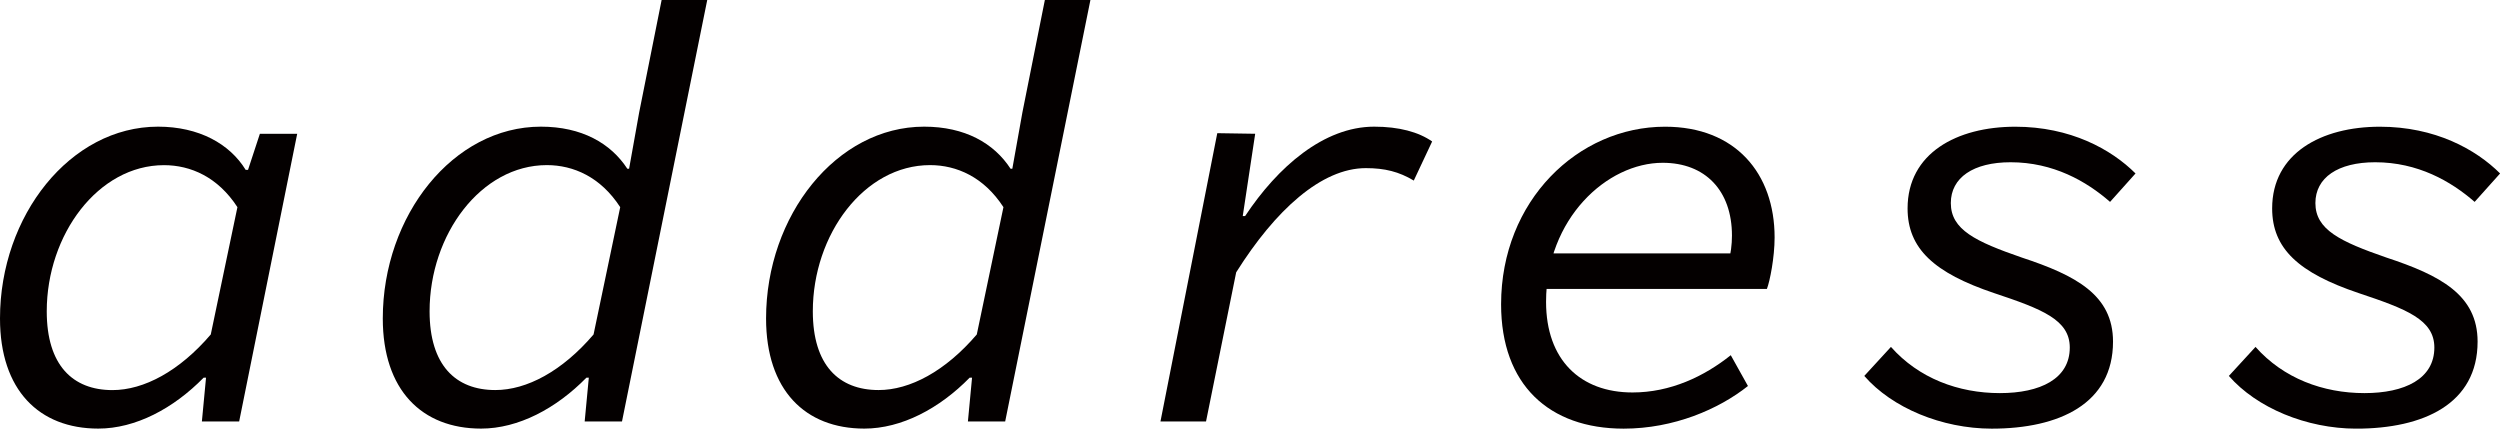
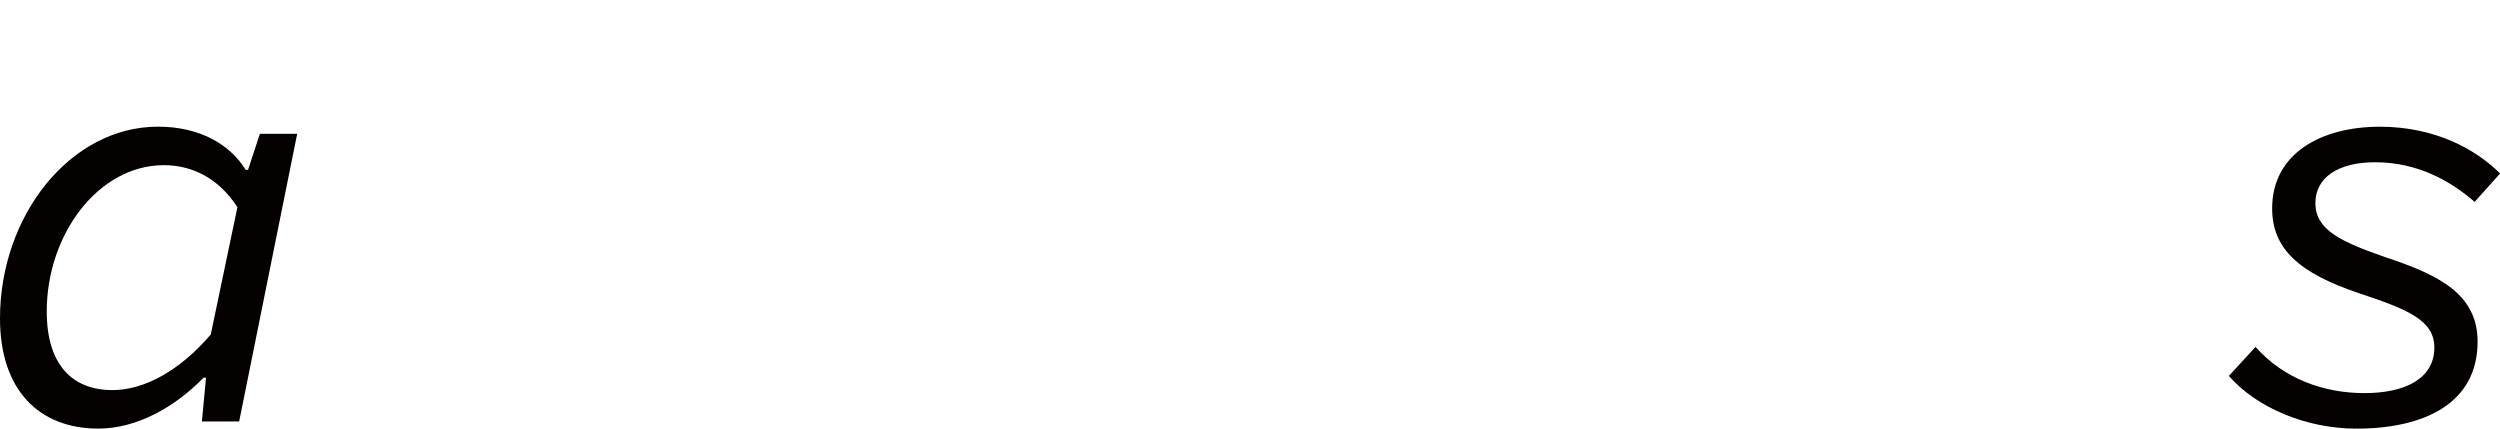
<svg xmlns="http://www.w3.org/2000/svg" version="1.1" id="レイヤー_1" x="0px" y="0px" viewBox="0 0 50.648 8.683" style="enable-background:new 0 0 50.648 8.683;" xml:space="preserve">
  <path style="fill:#040000;" d="M0,6.452c0-2.087,1.427-3.886,3.202-3.886c0.828,0,1.452,0.348,1.775,0.875h0.048l0.24-0.731h0.756  L4.845,8.539H4.09l0.084-0.888H4.126C3.514,8.275,2.747,8.683,1.991,8.683C0.792,8.683,0,7.903,0,6.452z M4.27,6.776l0.54-2.579  C4.414,3.586,3.862,3.346,3.322,3.346c-1.331,0-2.375,1.403-2.375,2.962c0,1.092,0.527,1.595,1.331,1.595  C2.915,7.903,3.634,7.52,4.27,6.776z" />
-   <path style="fill:#040000;" d="M7.755,6.452c0-2.087,1.427-3.886,3.203-3.886c0.827,0,1.415,0.336,1.751,0.852h0.036l0.204-1.14  L13.404,0h0.924l-1.727,8.539h-0.756l0.084-0.888h-0.048c-0.612,0.624-1.379,1.032-2.135,1.032C8.547,8.683,7.755,7.903,7.755,6.452  z M12.025,6.776l0.54-2.579c-0.396-0.611-0.947-0.852-1.487-0.852c-1.331,0-2.375,1.403-2.375,2.962  c0,1.092,0.528,1.595,1.331,1.595C10.67,7.903,11.39,7.52,12.025,6.776z" />
-   <path style="fill:#040000;" d="M15.52,6.452c0-2.087,1.427-3.886,3.202-3.886c0.828,0,1.416,0.336,1.751,0.852h0.036l0.204-1.14  L21.168,0h0.923l-1.727,8.539h-0.755l0.084-0.888h-0.048c-0.611,0.624-1.379,1.032-2.135,1.032  C16.311,8.683,15.52,7.903,15.52,6.452z M19.789,6.776l0.54-2.579c-0.396-0.611-0.948-0.852-1.487-0.852  c-1.332,0-2.375,1.403-2.375,2.962c0,1.092,0.528,1.595,1.332,1.595C18.434,7.903,19.153,7.52,19.789,6.776z" />
-   <path style="fill:#040000;" d="M24.661,2.698l0.768,0.012l-0.252,1.667h0.048c0.66-0.996,1.595-1.811,2.614-1.811  c0.504,0,0.9,0.108,1.175,0.3l-0.372,0.792c-0.3-0.18-0.588-0.252-0.972-0.252c-0.899,0-1.835,0.852-2.626,2.111l-0.611,3.022H23.51  L24.661,2.698z" />
-   <path style="fill:#040000;" d="M30.411,6.165c0-2.099,1.559-3.598,3.322-3.598c1.427,0,2.219,0.947,2.219,2.243  c0,0.408-0.096,0.888-0.156,1.043h-4.678l0.12-0.72H35.4l-0.384,0.18c0.048-0.168,0.072-0.36,0.072-0.54  c0-0.911-0.54-1.475-1.403-1.475c-1.127,0-2.363,1.127-2.363,2.818c0,1.176,0.696,1.835,1.751,1.835  c0.768,0,1.451-0.324,1.991-0.755l0.348,0.624c-0.588,0.468-1.5,0.864-2.519,0.864C31.383,8.683,30.411,7.795,30.411,6.165z" />
-   <path style="fill:#040000;" d="M37.769,7.616l0.54-0.588c0.563,0.636,1.367,0.936,2.207,0.936c0.816,0,1.416-0.288,1.416-0.923  c0-0.564-0.564-0.78-1.535-1.104c-1.211-0.408-1.751-0.899-1.751-1.715c0-1.116,0.995-1.655,2.183-1.655  c1.115,0,1.943,0.456,2.435,0.947l-0.516,0.576c-0.479-0.419-1.151-0.803-2.015-0.803c-0.756,0-1.211,0.312-1.211,0.827  c0,0.54,0.503,0.78,1.439,1.104c1.091,0.36,1.847,0.756,1.847,1.703c0,1.259-1.091,1.763-2.458,1.763  C39.339,8.683,38.332,8.263,37.769,7.616z" />
  <path style="fill:#040000;" d="M45.155,7.616l0.54-0.588c0.563,0.636,1.367,0.936,2.207,0.936c0.815,0,1.416-0.288,1.416-0.923  c0-0.564-0.564-0.78-1.535-1.104c-1.211-0.408-1.751-0.899-1.751-1.715c0-1.116,0.996-1.655,2.183-1.655  c1.115,0,1.943,0.456,2.435,0.947l-0.516,0.576c-0.48-0.419-1.151-0.803-2.015-0.803c-0.755,0-1.211,0.312-1.211,0.827  c0,0.54,0.504,0.78,1.439,1.104c1.091,0.36,1.847,0.756,1.847,1.703c0,1.259-1.092,1.763-2.459,1.763  C46.727,8.683,45.719,8.263,45.155,7.616z" />
</svg>